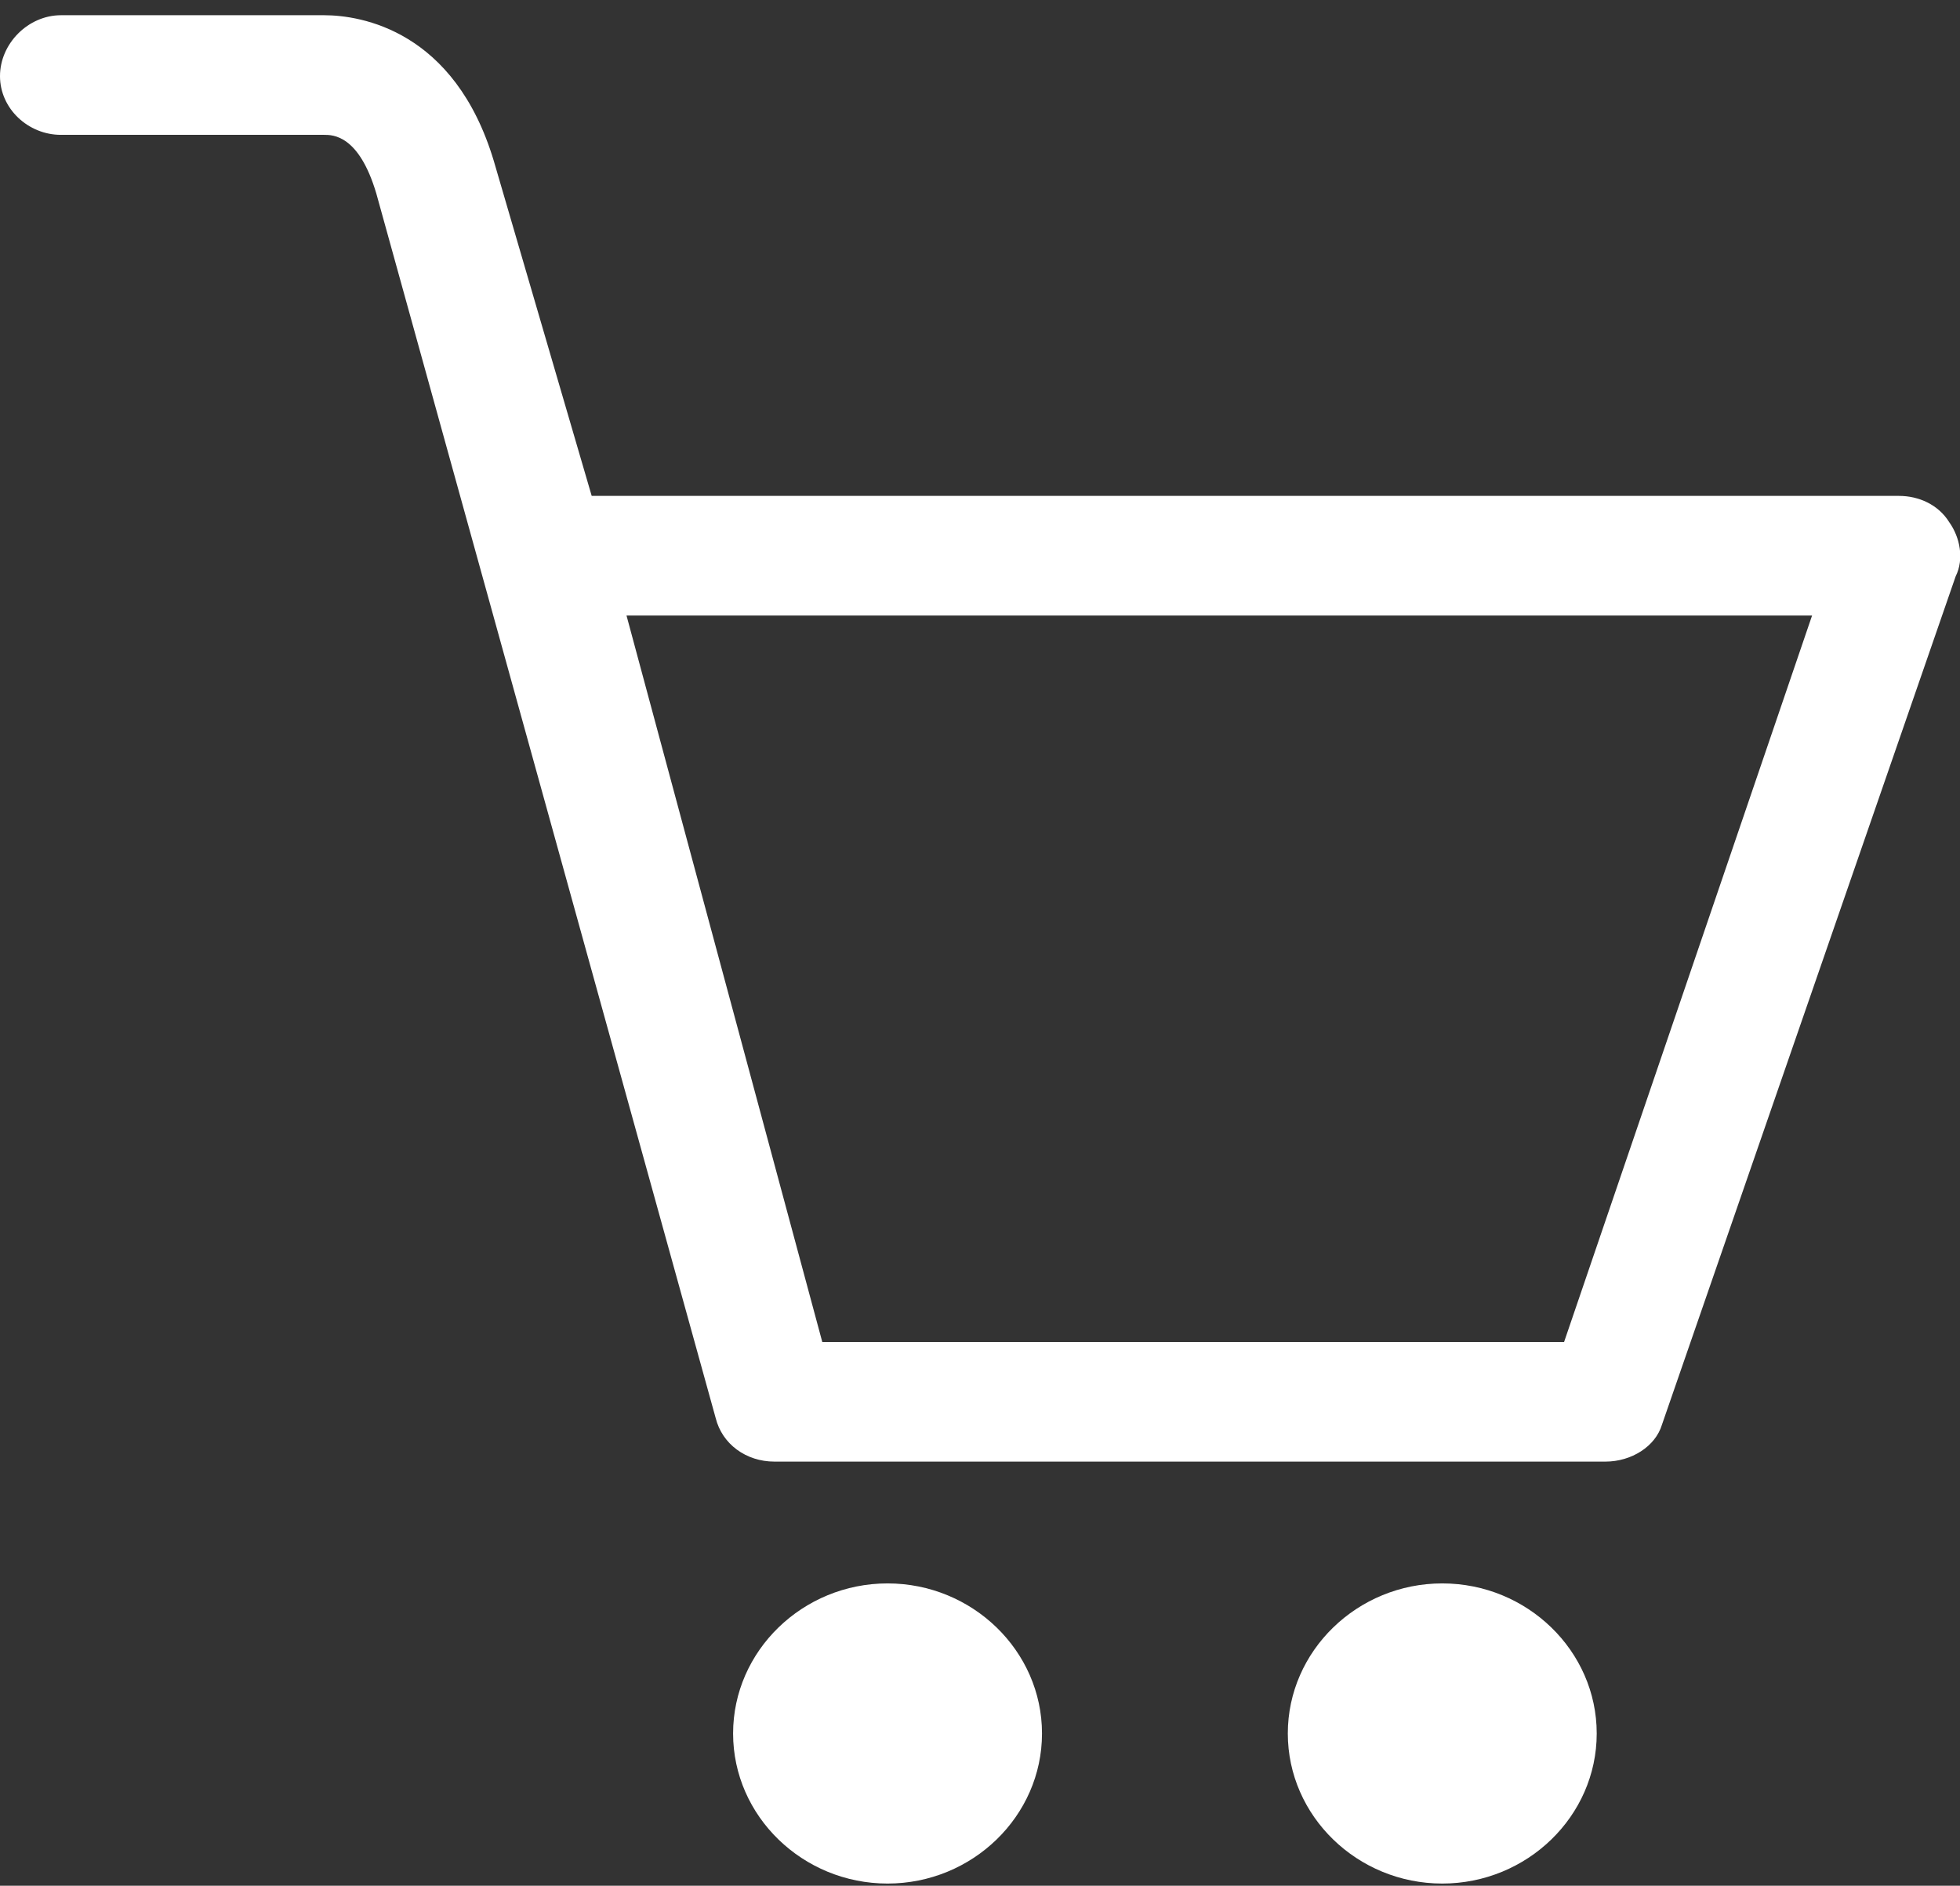
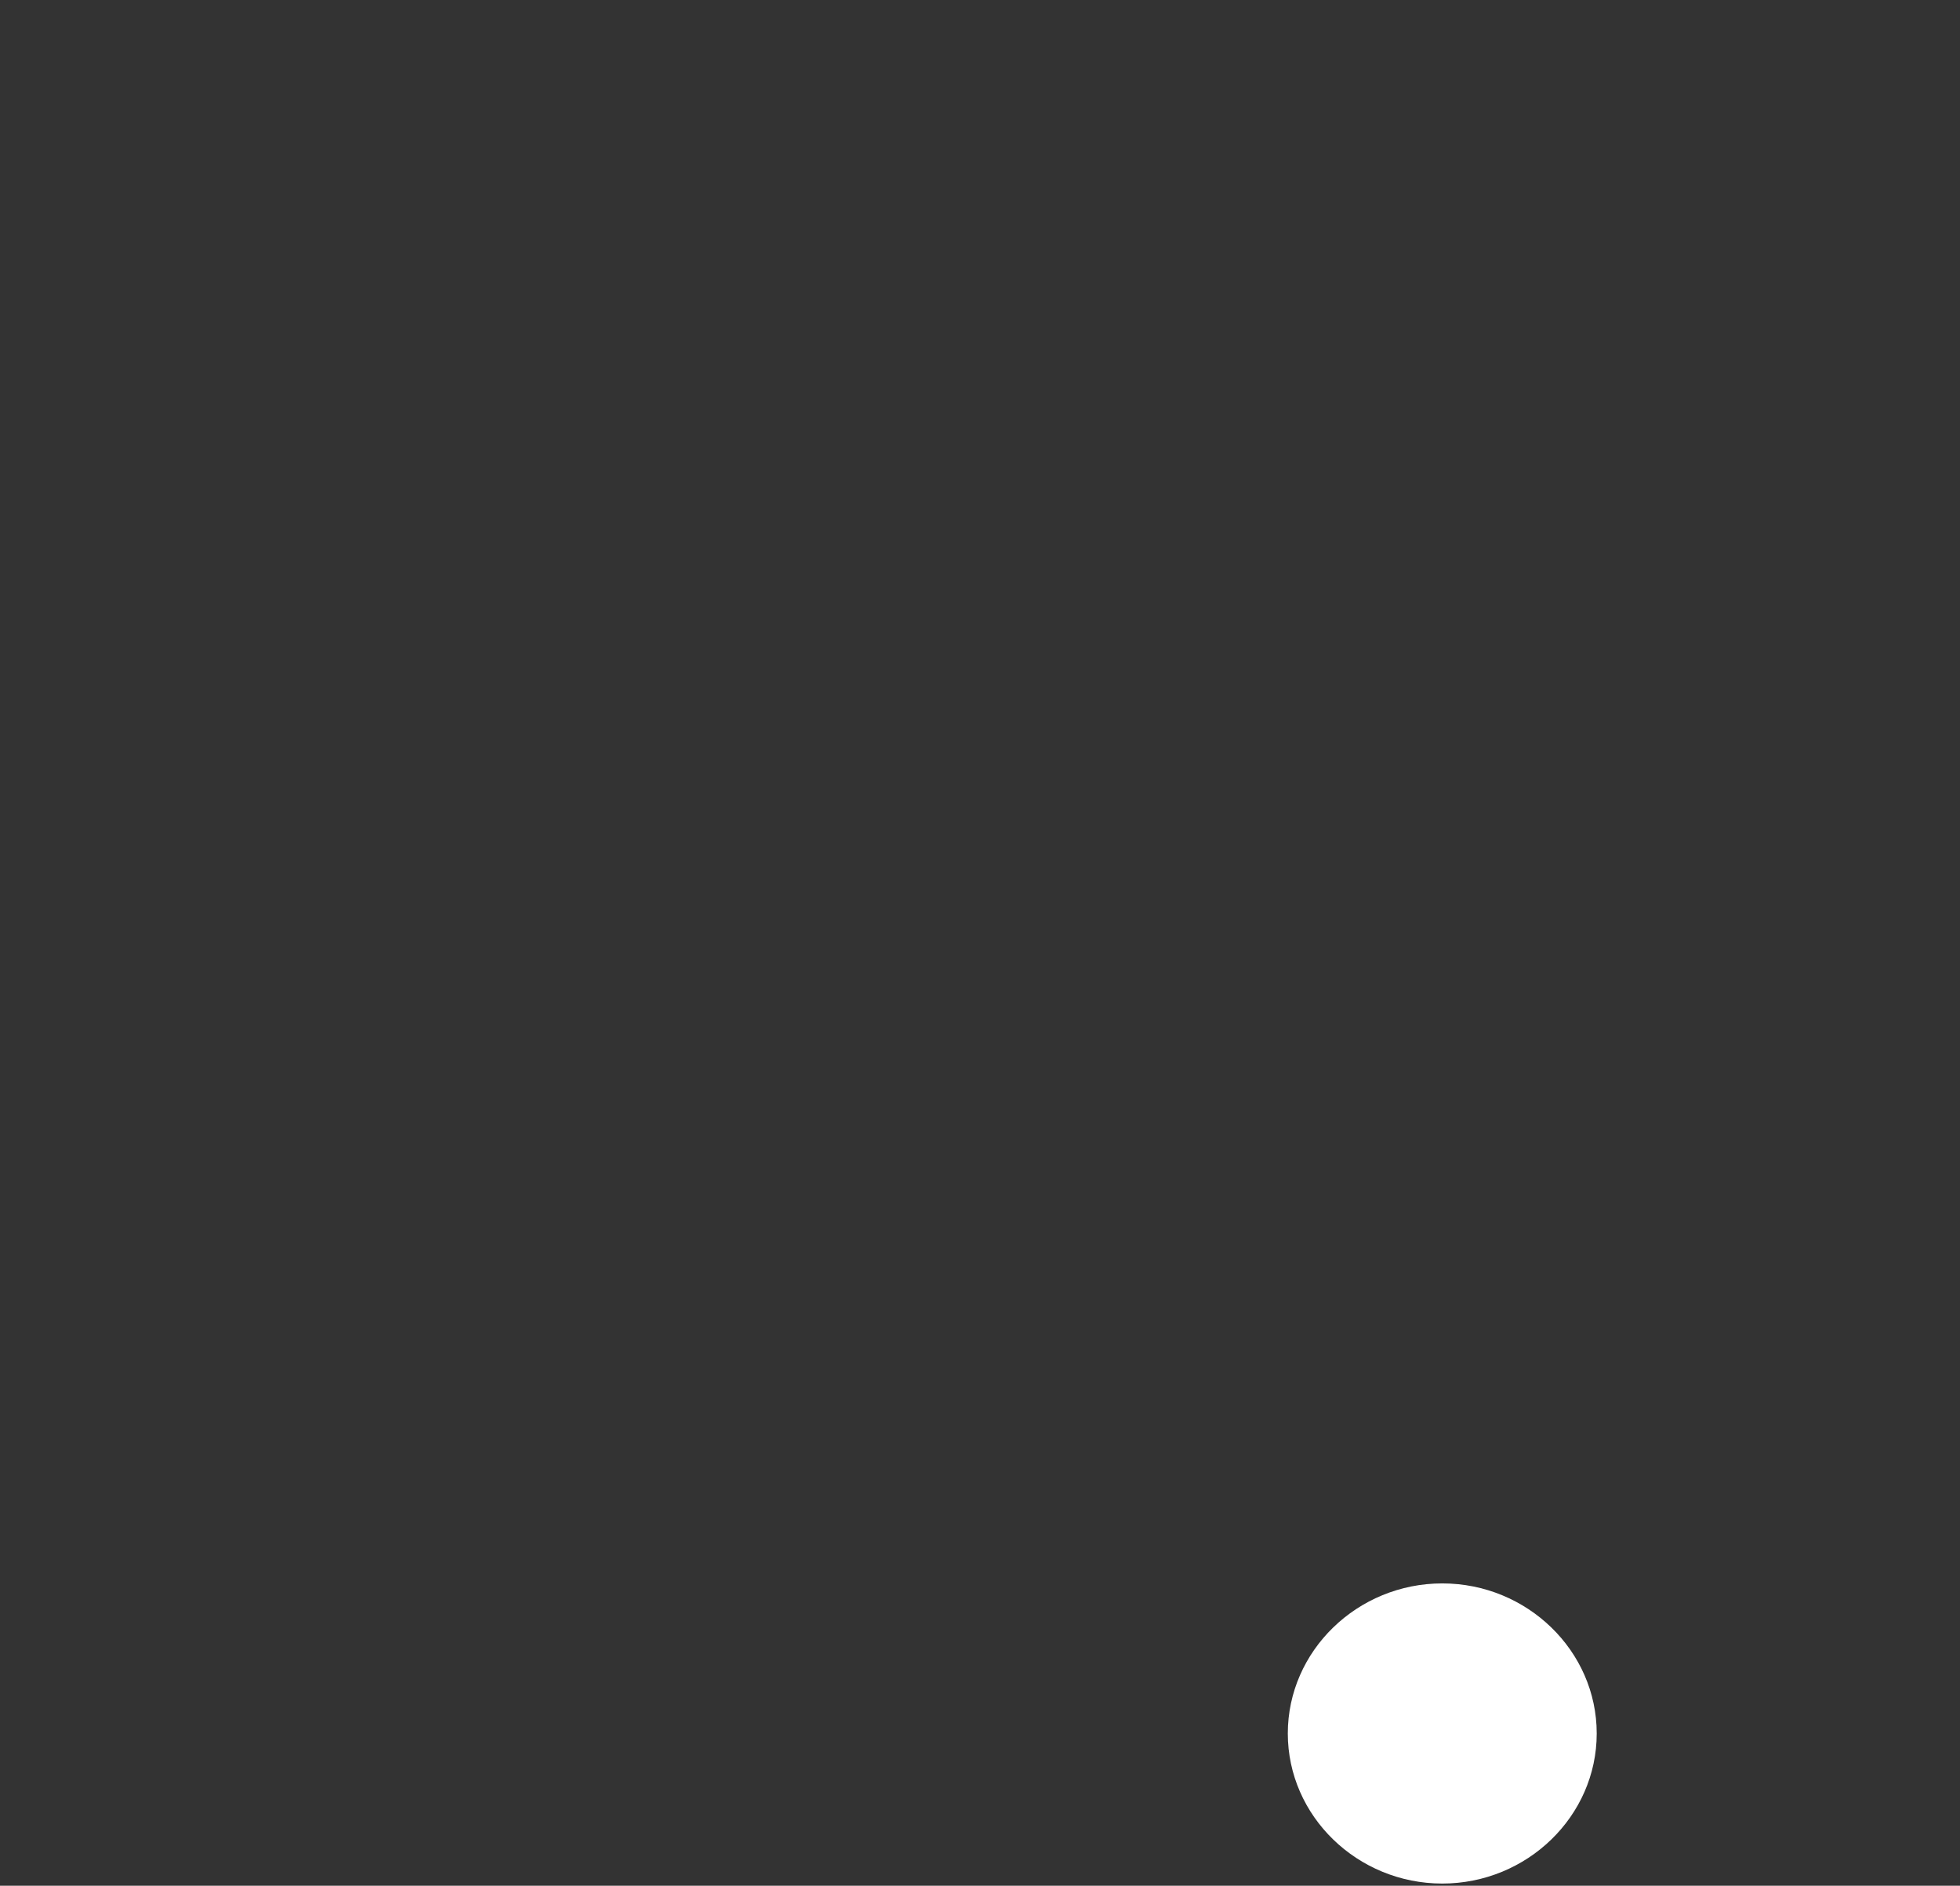
<svg xmlns="http://www.w3.org/2000/svg" version="1.1" id="Layer_1" x="0px" y="0px" viewBox="0 0 90.1 86.7" enable-background="new 0 0 90.1 86.7" xml:space="preserve">
  <rect x="0" y="0" width="90.1" height="86.7" fill="#333333" stroke="none" />
-   <path fill="#fff" d="M73.8,67.2H35.6c-1.3,0-2.4-0.8-2.7-2L17.3,8.9c-0.8-2.7-2-2.7-2.4-2.7H2.8C1.3,6.2,0,5,0,3.5  c0-1.5,1.3-2.8,2.8-2.8h12.1c1.7,0,6,0.7,7.8,6.7l4.5,15.4h60.1c0.9,0,1.8,0.4,2.3,1.2c0.5,0.7,0.7,1.7,0.3,2.5l-13.5,39  C76.1,66.5,75,67.2,73.8,67.2z M37.8,61.7h34.1l11.4-33.4H28.8L37.8,61.7z" />
  <path fill-rule="evenodd" clip-rule="evenodd" fill="#ffffff" d="M66.3,72.8c3.9,0,7.1,3.1,7.1,6.9c0,3.8-3.2,6.9-7.1,6.9  c-3.9,0-7.1-3.1-7.1-6.9C59.2,75.9,62.4,72.8,66.3,72.8z" />
-   <path fill-rule="evenodd" clip-rule="evenodd" fill="#ffffff" d="M40.8,72.8c3.9,0,7.1,3.1,7.1,6.9c0,3.8-3.2,6.9-7.1,6.9  c-3.9,0-7.1-3.1-7.1-6.9C33.7,75.9,36.9,72.8,40.8,72.8z" />
</svg>